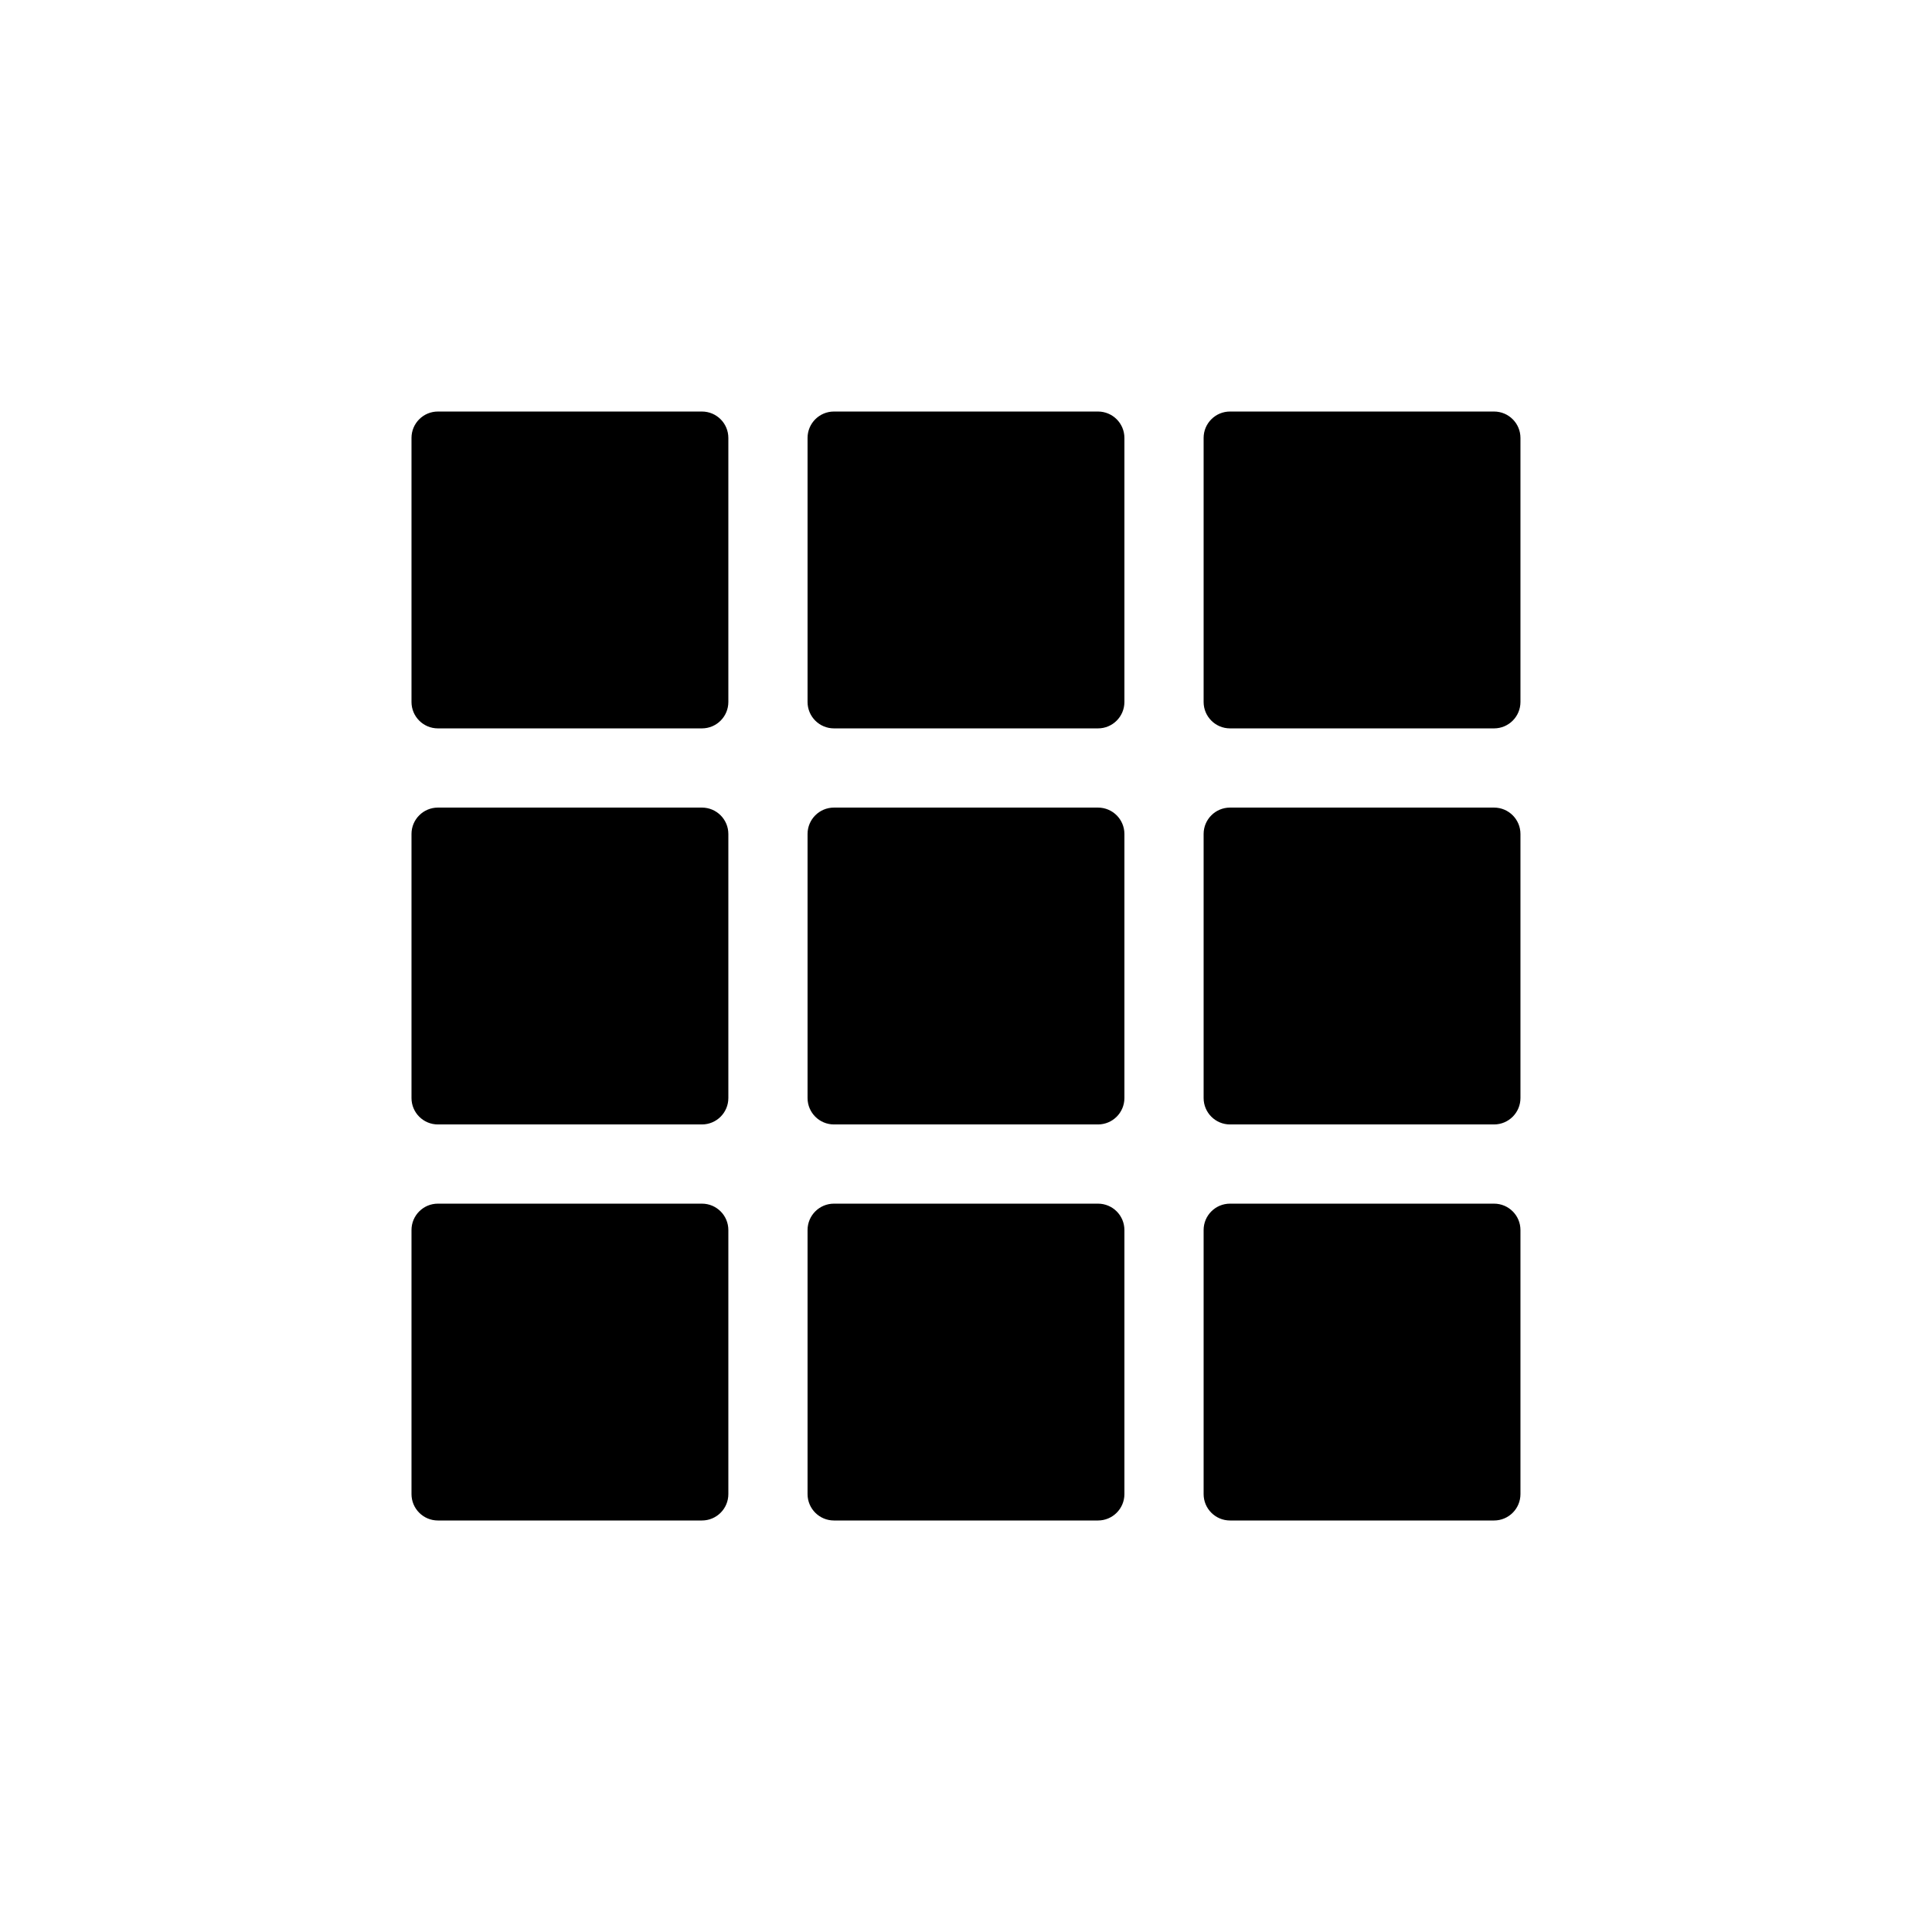
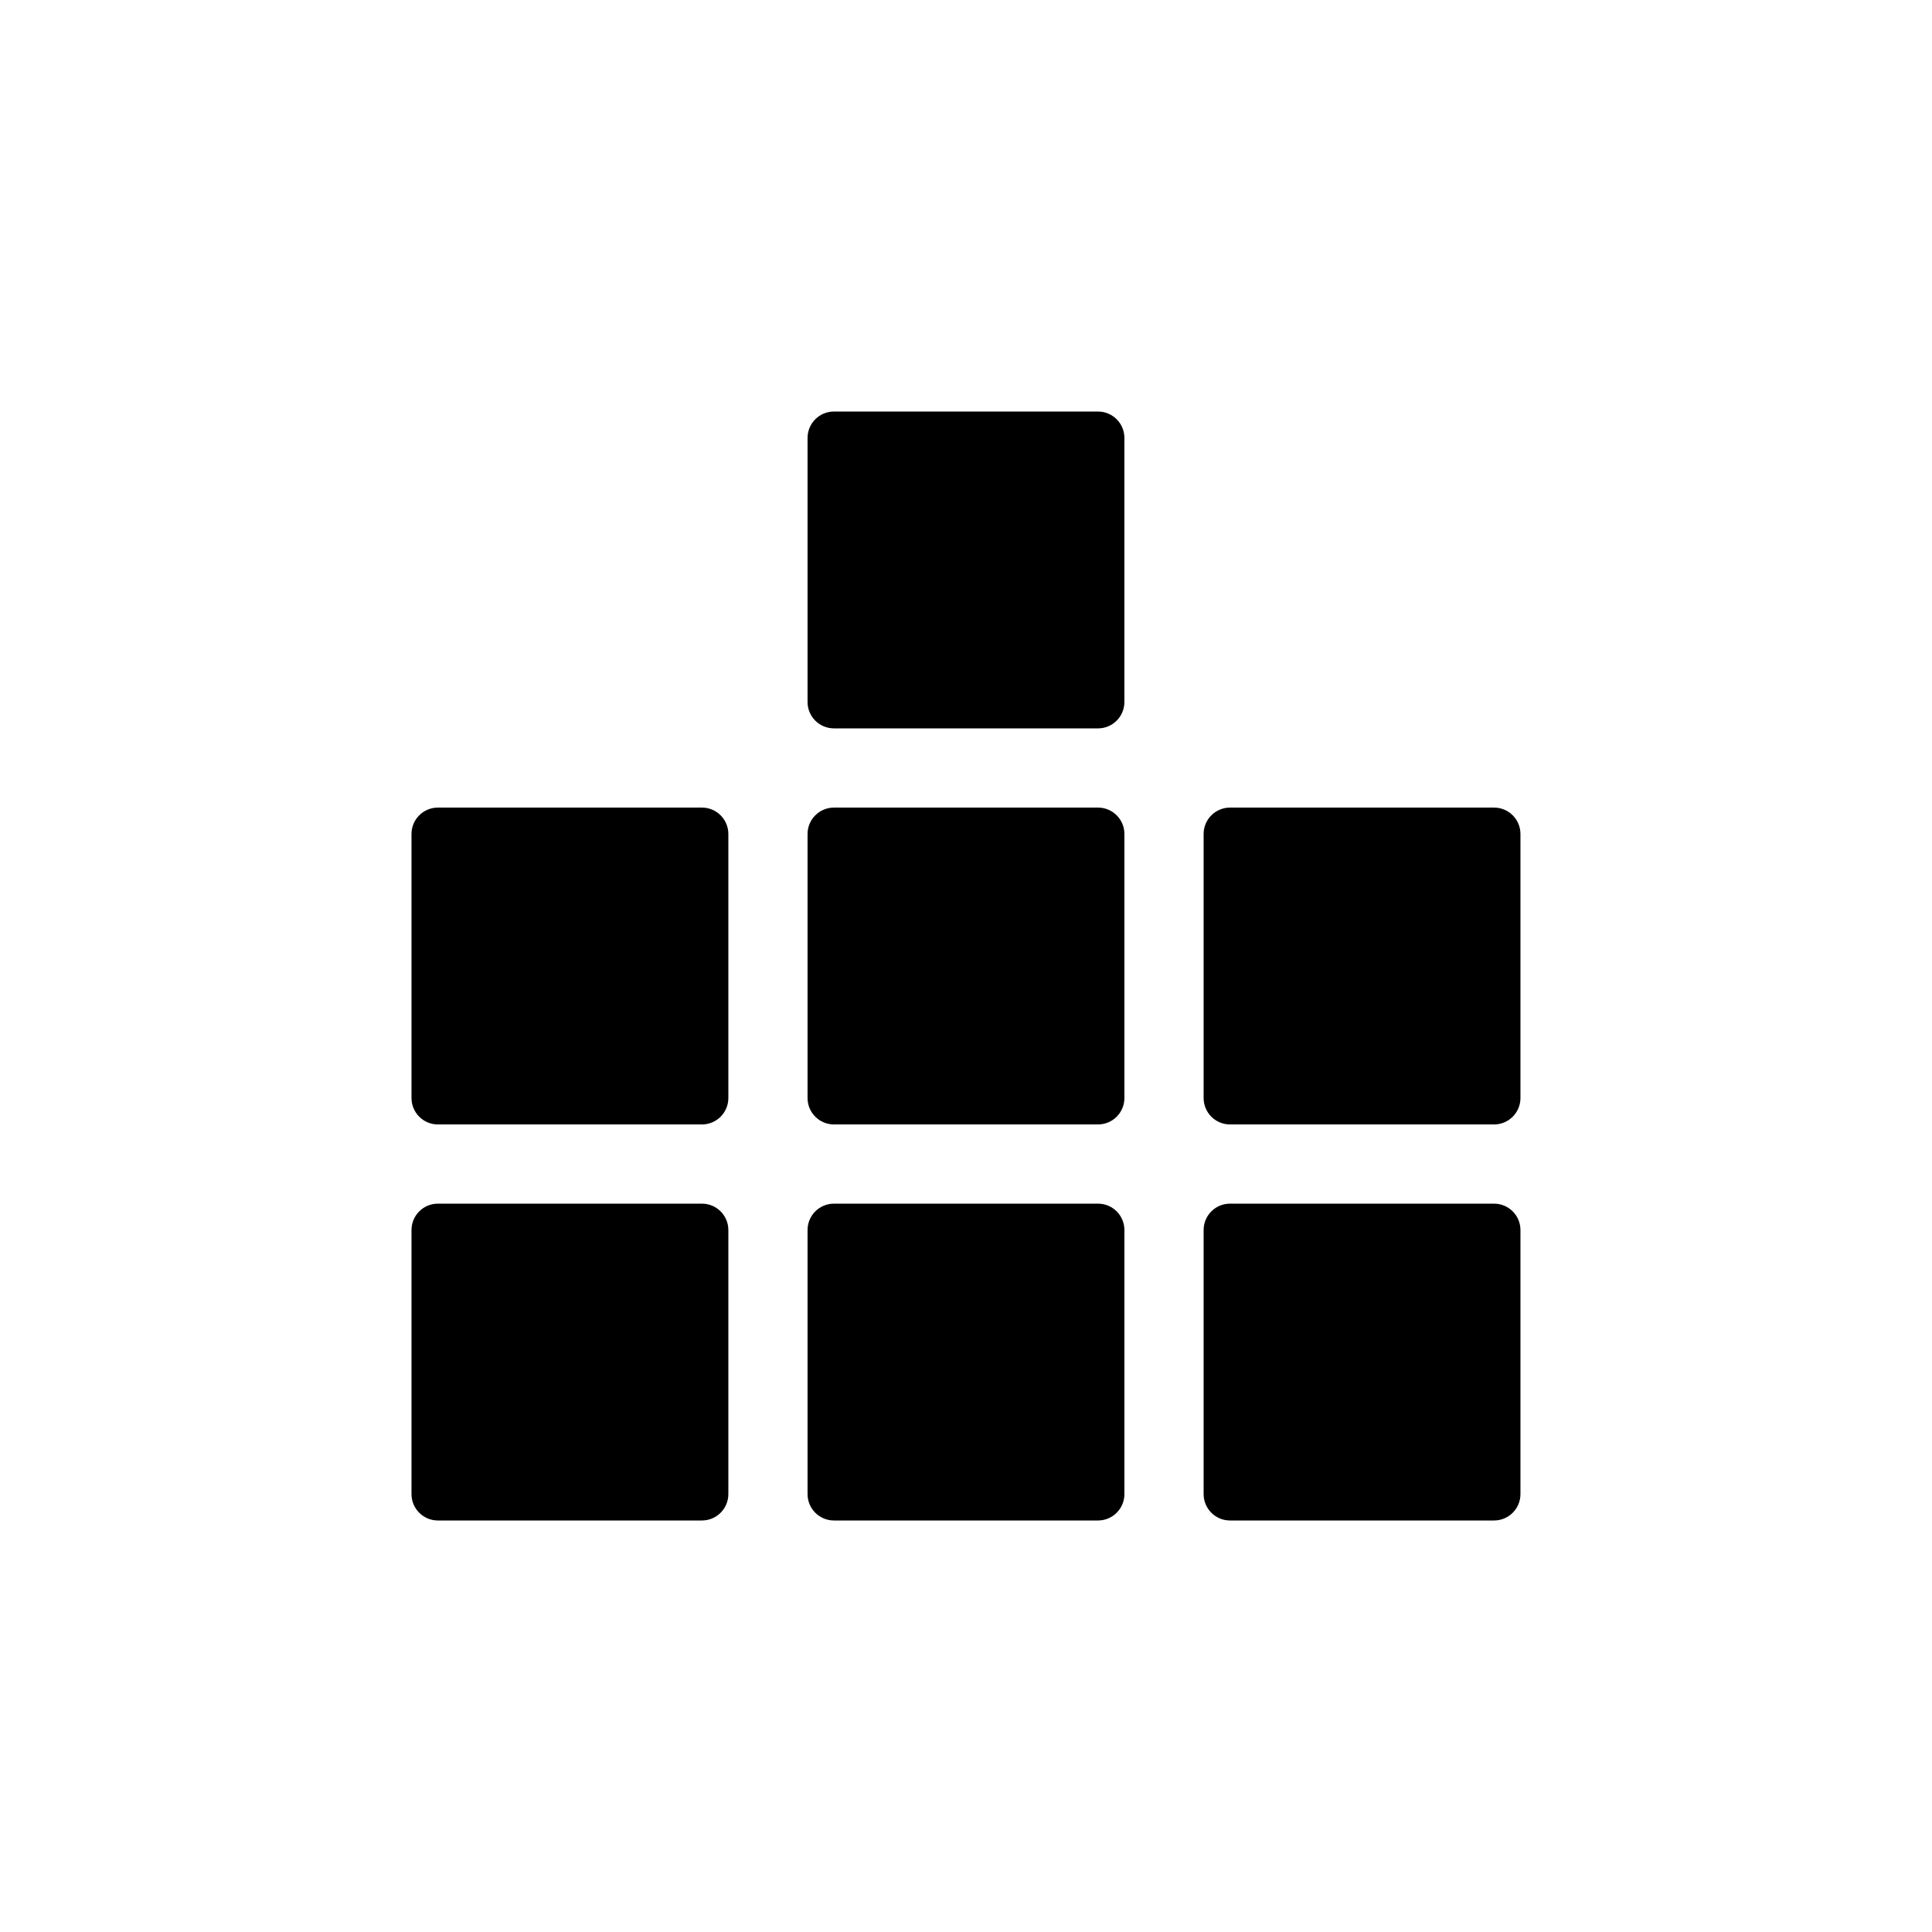
<svg xmlns="http://www.w3.org/2000/svg" fill="#000000" width="800px" height="800px" version="1.1" viewBox="144 144 512 512">
-   <path d="m330.02 462.98c3.867 0 7 3.133 7 6.996v69.973c0 3.863-3.133 6.996-7 6.996h-69.973c-3.863 0-6.996-3.133-6.996-6.996v-69.973c0-3.863 3.133-6.996 6.996-6.996zm104.96 0c3.867 0 7 3.133 7 6.996v69.973c0 3.863-3.133 6.996-7 6.996h-69.973c-3.863 0-6.996-3.133-6.996-6.996v-69.973c0-3.863 3.133-6.996 6.996-6.996zm104.96 0c3.863 0 6.996 3.133 6.996 6.996v69.973c0 3.863-3.133 6.996-6.996 6.996h-69.973c-3.863 0-6.996-3.133-6.996-6.996v-69.973c0-3.863 3.133-6.996 6.996-6.996zm-209.92-104.96c3.867 0 7 3.133 7 6.996v69.973c0 3.867-3.133 7-7 7h-69.973c-3.863 0-6.996-3.133-6.996-7v-69.973c0-3.863 3.133-6.996 6.996-6.996zm104.96 0c3.867 0 7 3.133 7 6.996v69.973c0 3.867-3.133 7-7 7h-69.973c-3.863 0-6.996-3.133-6.996-7v-69.973c0-3.863 3.133-6.996 6.996-6.996zm104.96 0c3.863 0 6.996 3.133 6.996 6.996v69.973c0 3.867-3.133 7-6.996 7h-69.973c-3.863 0-6.996-3.133-6.996-7v-69.973c0-3.863 3.133-6.996 6.996-6.996zm-209.92-104.96c3.867 0 7 3.133 7 6.996v69.973c0 3.867-3.133 7-7 7h-69.973c-3.863 0-6.996-3.133-6.996-7v-69.973c0-3.863 3.133-6.996 6.996-6.996zm104.96 0c3.867 0 7 3.133 7 6.996v69.973c0 3.867-3.133 7-7 7h-69.973c-3.863 0-6.996-3.133-6.996-7v-69.973c0-3.863 3.133-6.996 6.996-6.996zm104.96 0c3.863 0 6.996 3.133 6.996 6.996v69.973c0 3.867-3.133 7-6.996 7h-69.973c-3.863 0-6.996-3.133-6.996-7v-69.973c0-3.863 3.133-6.996 6.996-6.996z" fill-rule="evenodd" />
+   <path d="m330.02 462.98c3.867 0 7 3.133 7 6.996v69.973c0 3.863-3.133 6.996-7 6.996h-69.973c-3.863 0-6.996-3.133-6.996-6.996v-69.973c0-3.863 3.133-6.996 6.996-6.996zm104.96 0c3.867 0 7 3.133 7 6.996v69.973c0 3.863-3.133 6.996-7 6.996h-69.973c-3.863 0-6.996-3.133-6.996-6.996v-69.973c0-3.863 3.133-6.996 6.996-6.996zm104.96 0c3.863 0 6.996 3.133 6.996 6.996v69.973c0 3.863-3.133 6.996-6.996 6.996h-69.973c-3.863 0-6.996-3.133-6.996-6.996v-69.973c0-3.863 3.133-6.996 6.996-6.996zm-209.92-104.96c3.867 0 7 3.133 7 6.996v69.973c0 3.867-3.133 7-7 7h-69.973c-3.863 0-6.996-3.133-6.996-7v-69.973c0-3.863 3.133-6.996 6.996-6.996zm104.96 0c3.867 0 7 3.133 7 6.996v69.973c0 3.867-3.133 7-7 7h-69.973c-3.863 0-6.996-3.133-6.996-7v-69.973c0-3.863 3.133-6.996 6.996-6.996zm104.96 0c3.863 0 6.996 3.133 6.996 6.996v69.973c0 3.867-3.133 7-6.996 7h-69.973c-3.863 0-6.996-3.133-6.996-7v-69.973c0-3.863 3.133-6.996 6.996-6.996zm-209.92-104.96c3.867 0 7 3.133 7 6.996v69.973c0 3.867-3.133 7-7 7h-69.973c-3.863 0-6.996-3.133-6.996-7v-69.973c0-3.863 3.133-6.996 6.996-6.996zc3.867 0 7 3.133 7 6.996v69.973c0 3.867-3.133 7-7 7h-69.973c-3.863 0-6.996-3.133-6.996-7v-69.973c0-3.863 3.133-6.996 6.996-6.996zm104.96 0c3.863 0 6.996 3.133 6.996 6.996v69.973c0 3.867-3.133 7-6.996 7h-69.973c-3.863 0-6.996-3.133-6.996-7v-69.973c0-3.863 3.133-6.996 6.996-6.996z" fill-rule="evenodd" />
</svg>